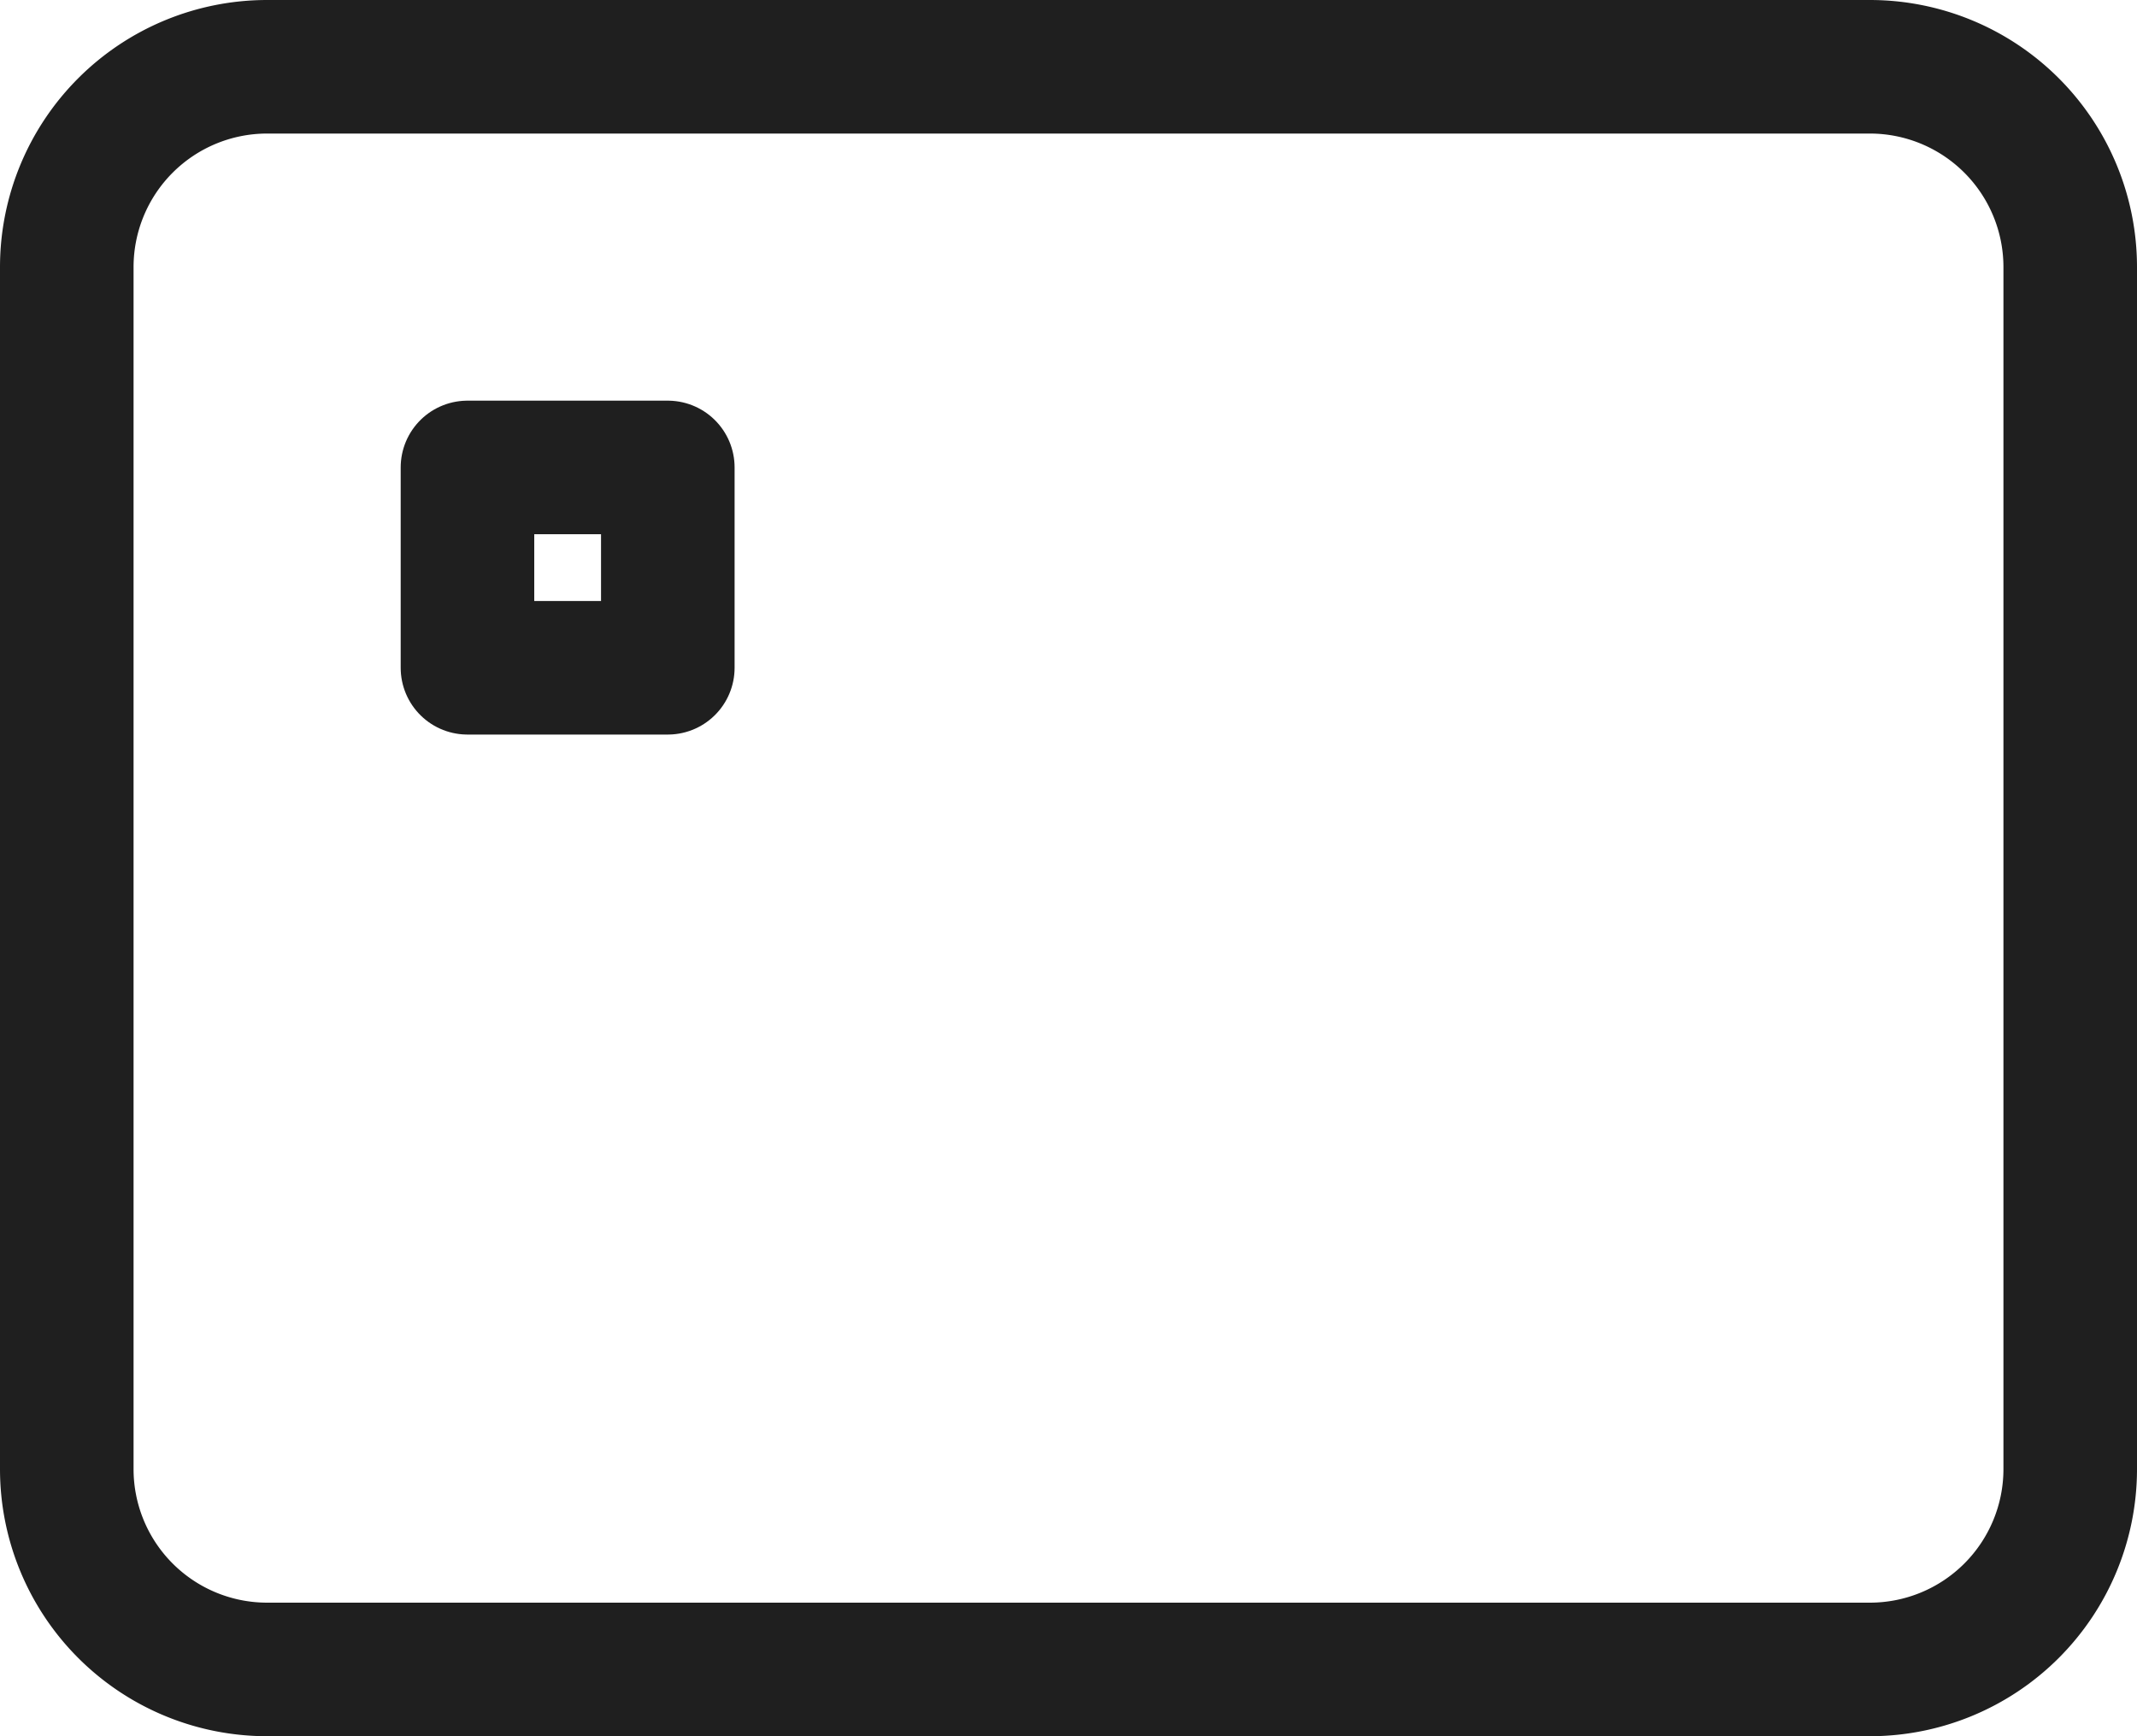
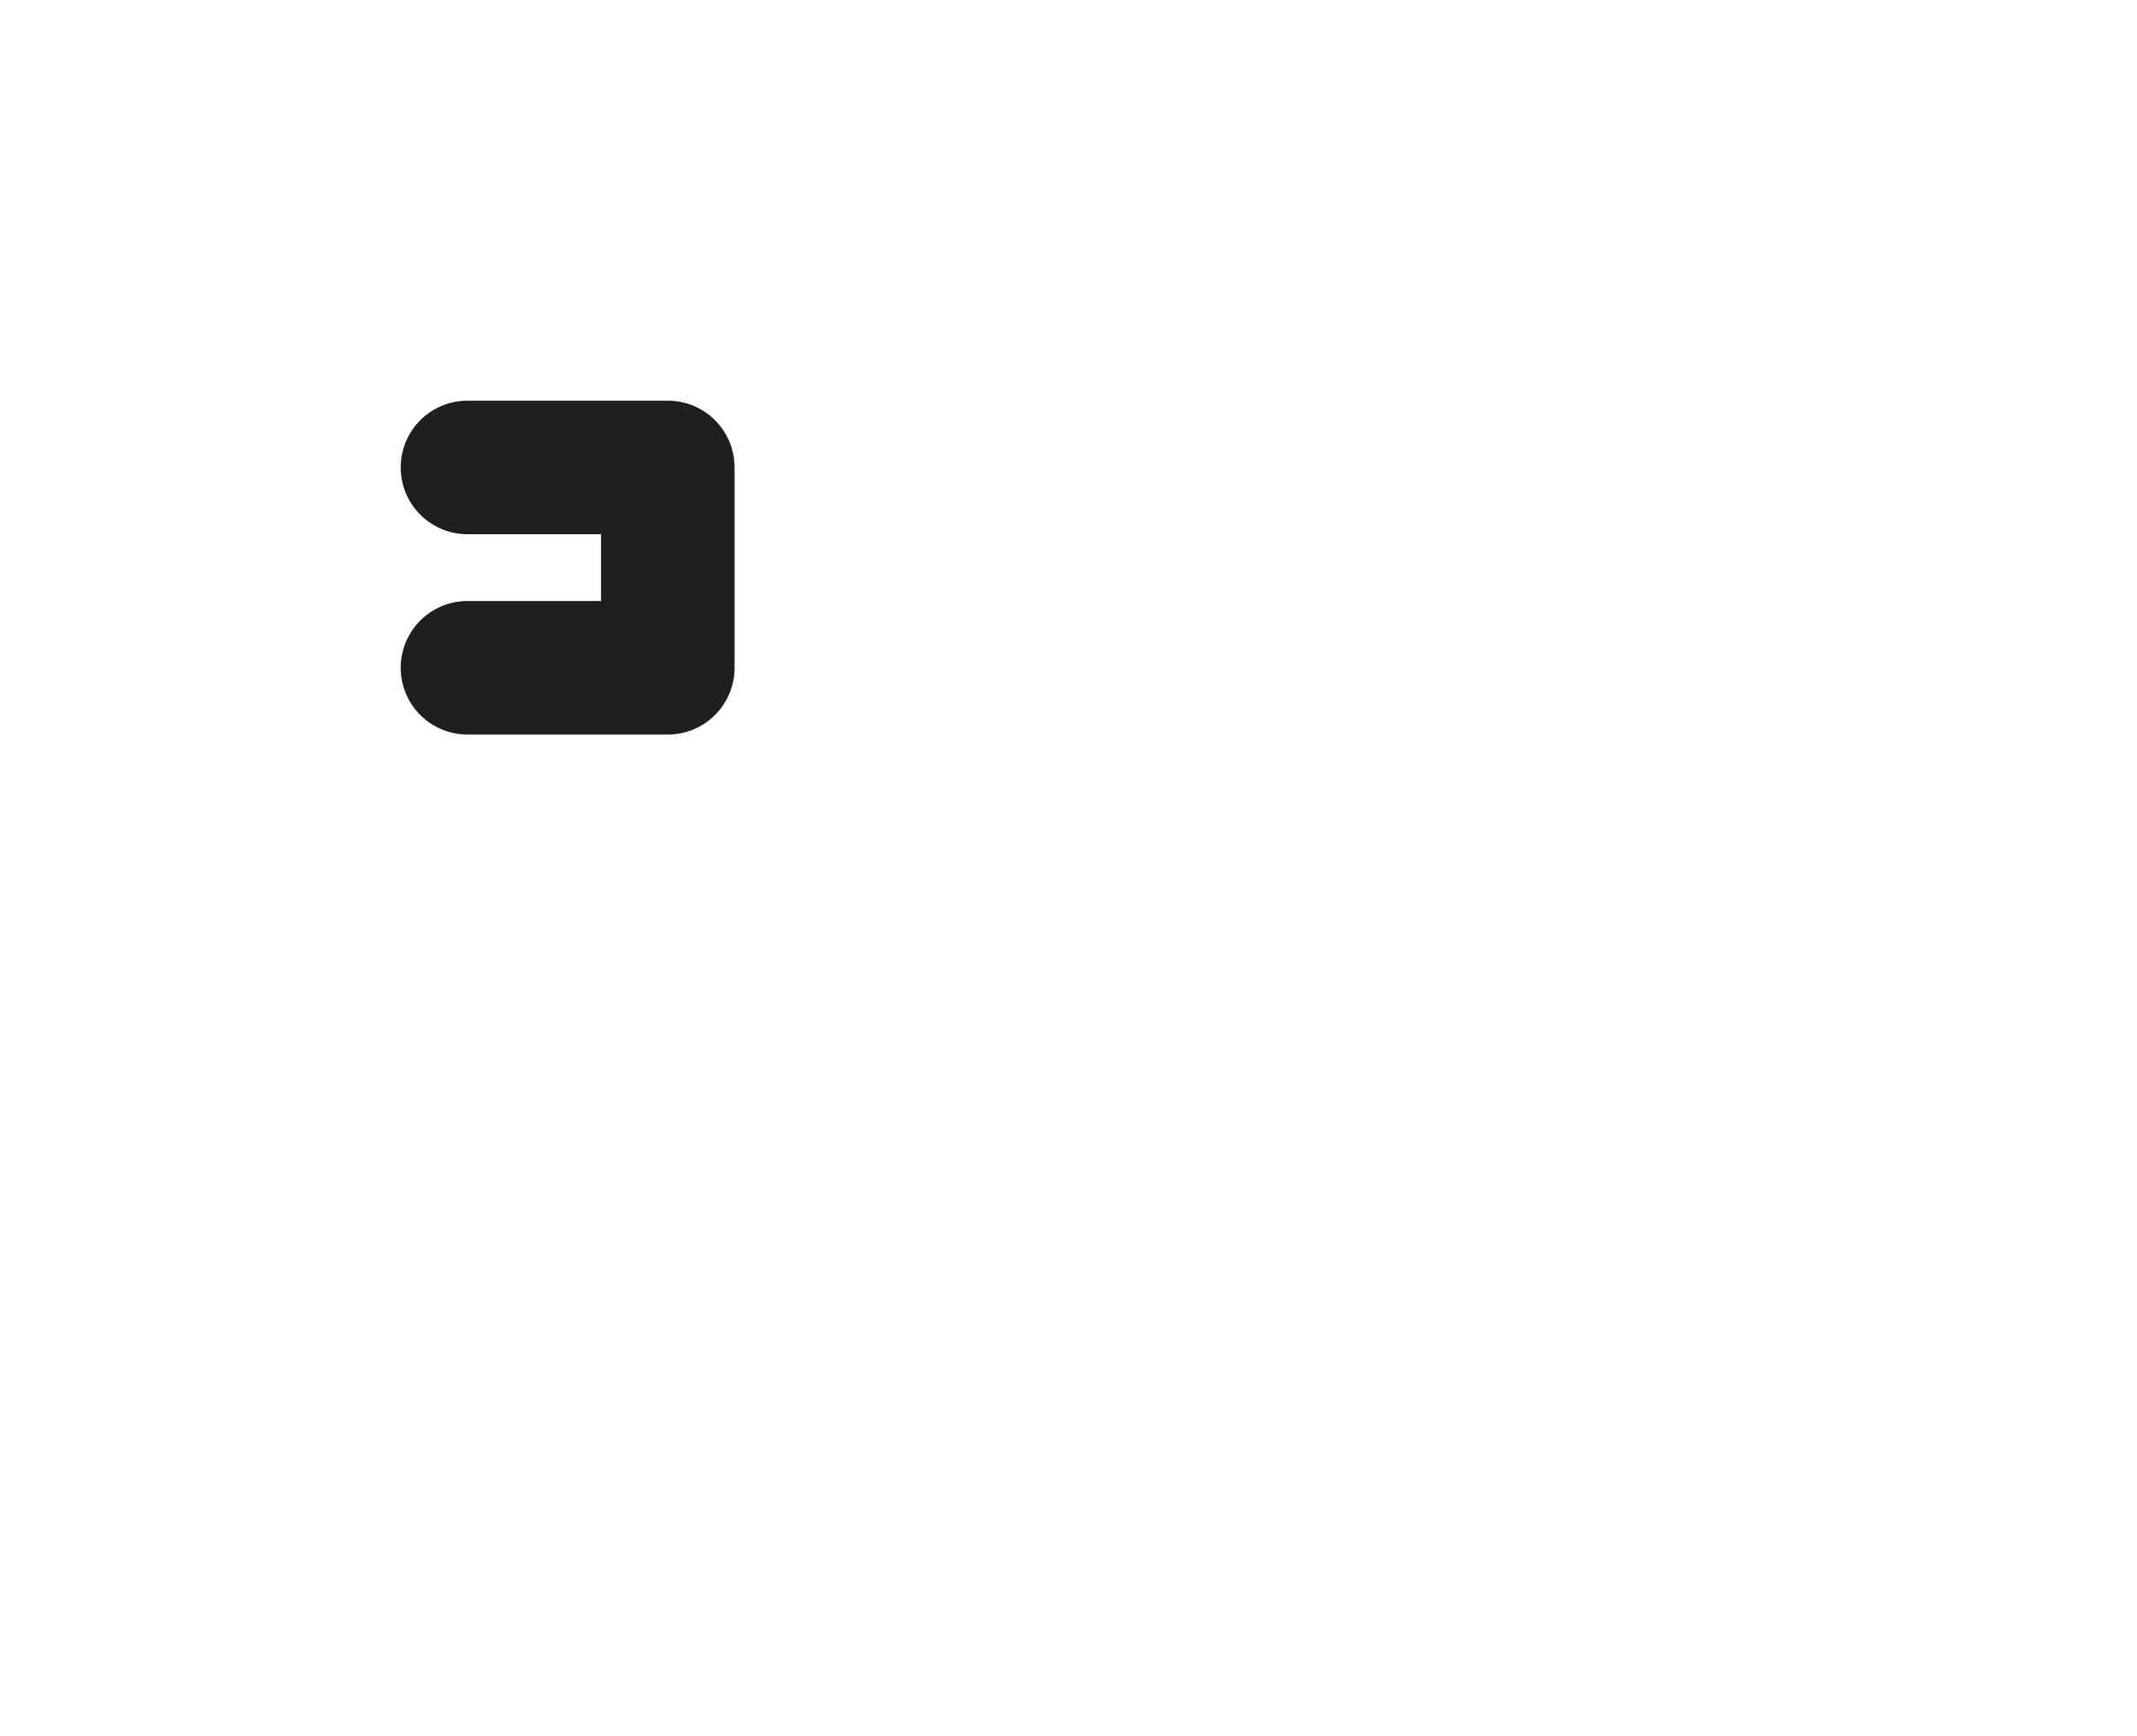
<svg xmlns="http://www.w3.org/2000/svg" width="32" height="26" viewBox="0 0 32 26">
  <g id="Icon_akar-credit-card-alt1" data-name="Icon akar-credit-card-alt1" transform="translate(1 1)">
-     <path id="Path_80" data-name="Path 80" d="M6,6H30a3,3,0,0,1,3,3V27a3,3,0,0,1-3,3H6a3,3,0,0,1-3-3V9A3,3,0,0,1,6,6Z" transform="translate(-3 -6)" fill="none" stroke="#1f1f1f" stroke-linecap="round" stroke-linejoin="round" stroke-width="2" />
-     <path id="Path_81" data-name="Path 81" d="M9,12h3v3H9Z" transform="translate(-3 -6)" fill="none" stroke="#1f1f1f" stroke-linecap="round" stroke-linejoin="round" stroke-width="2" />
+     <path id="Path_81" data-name="Path 81" d="M9,12h3v3H9" transform="translate(-3 -6)" fill="none" stroke="#1f1f1f" stroke-linecap="round" stroke-linejoin="round" stroke-width="2" />
  </g>
</svg>